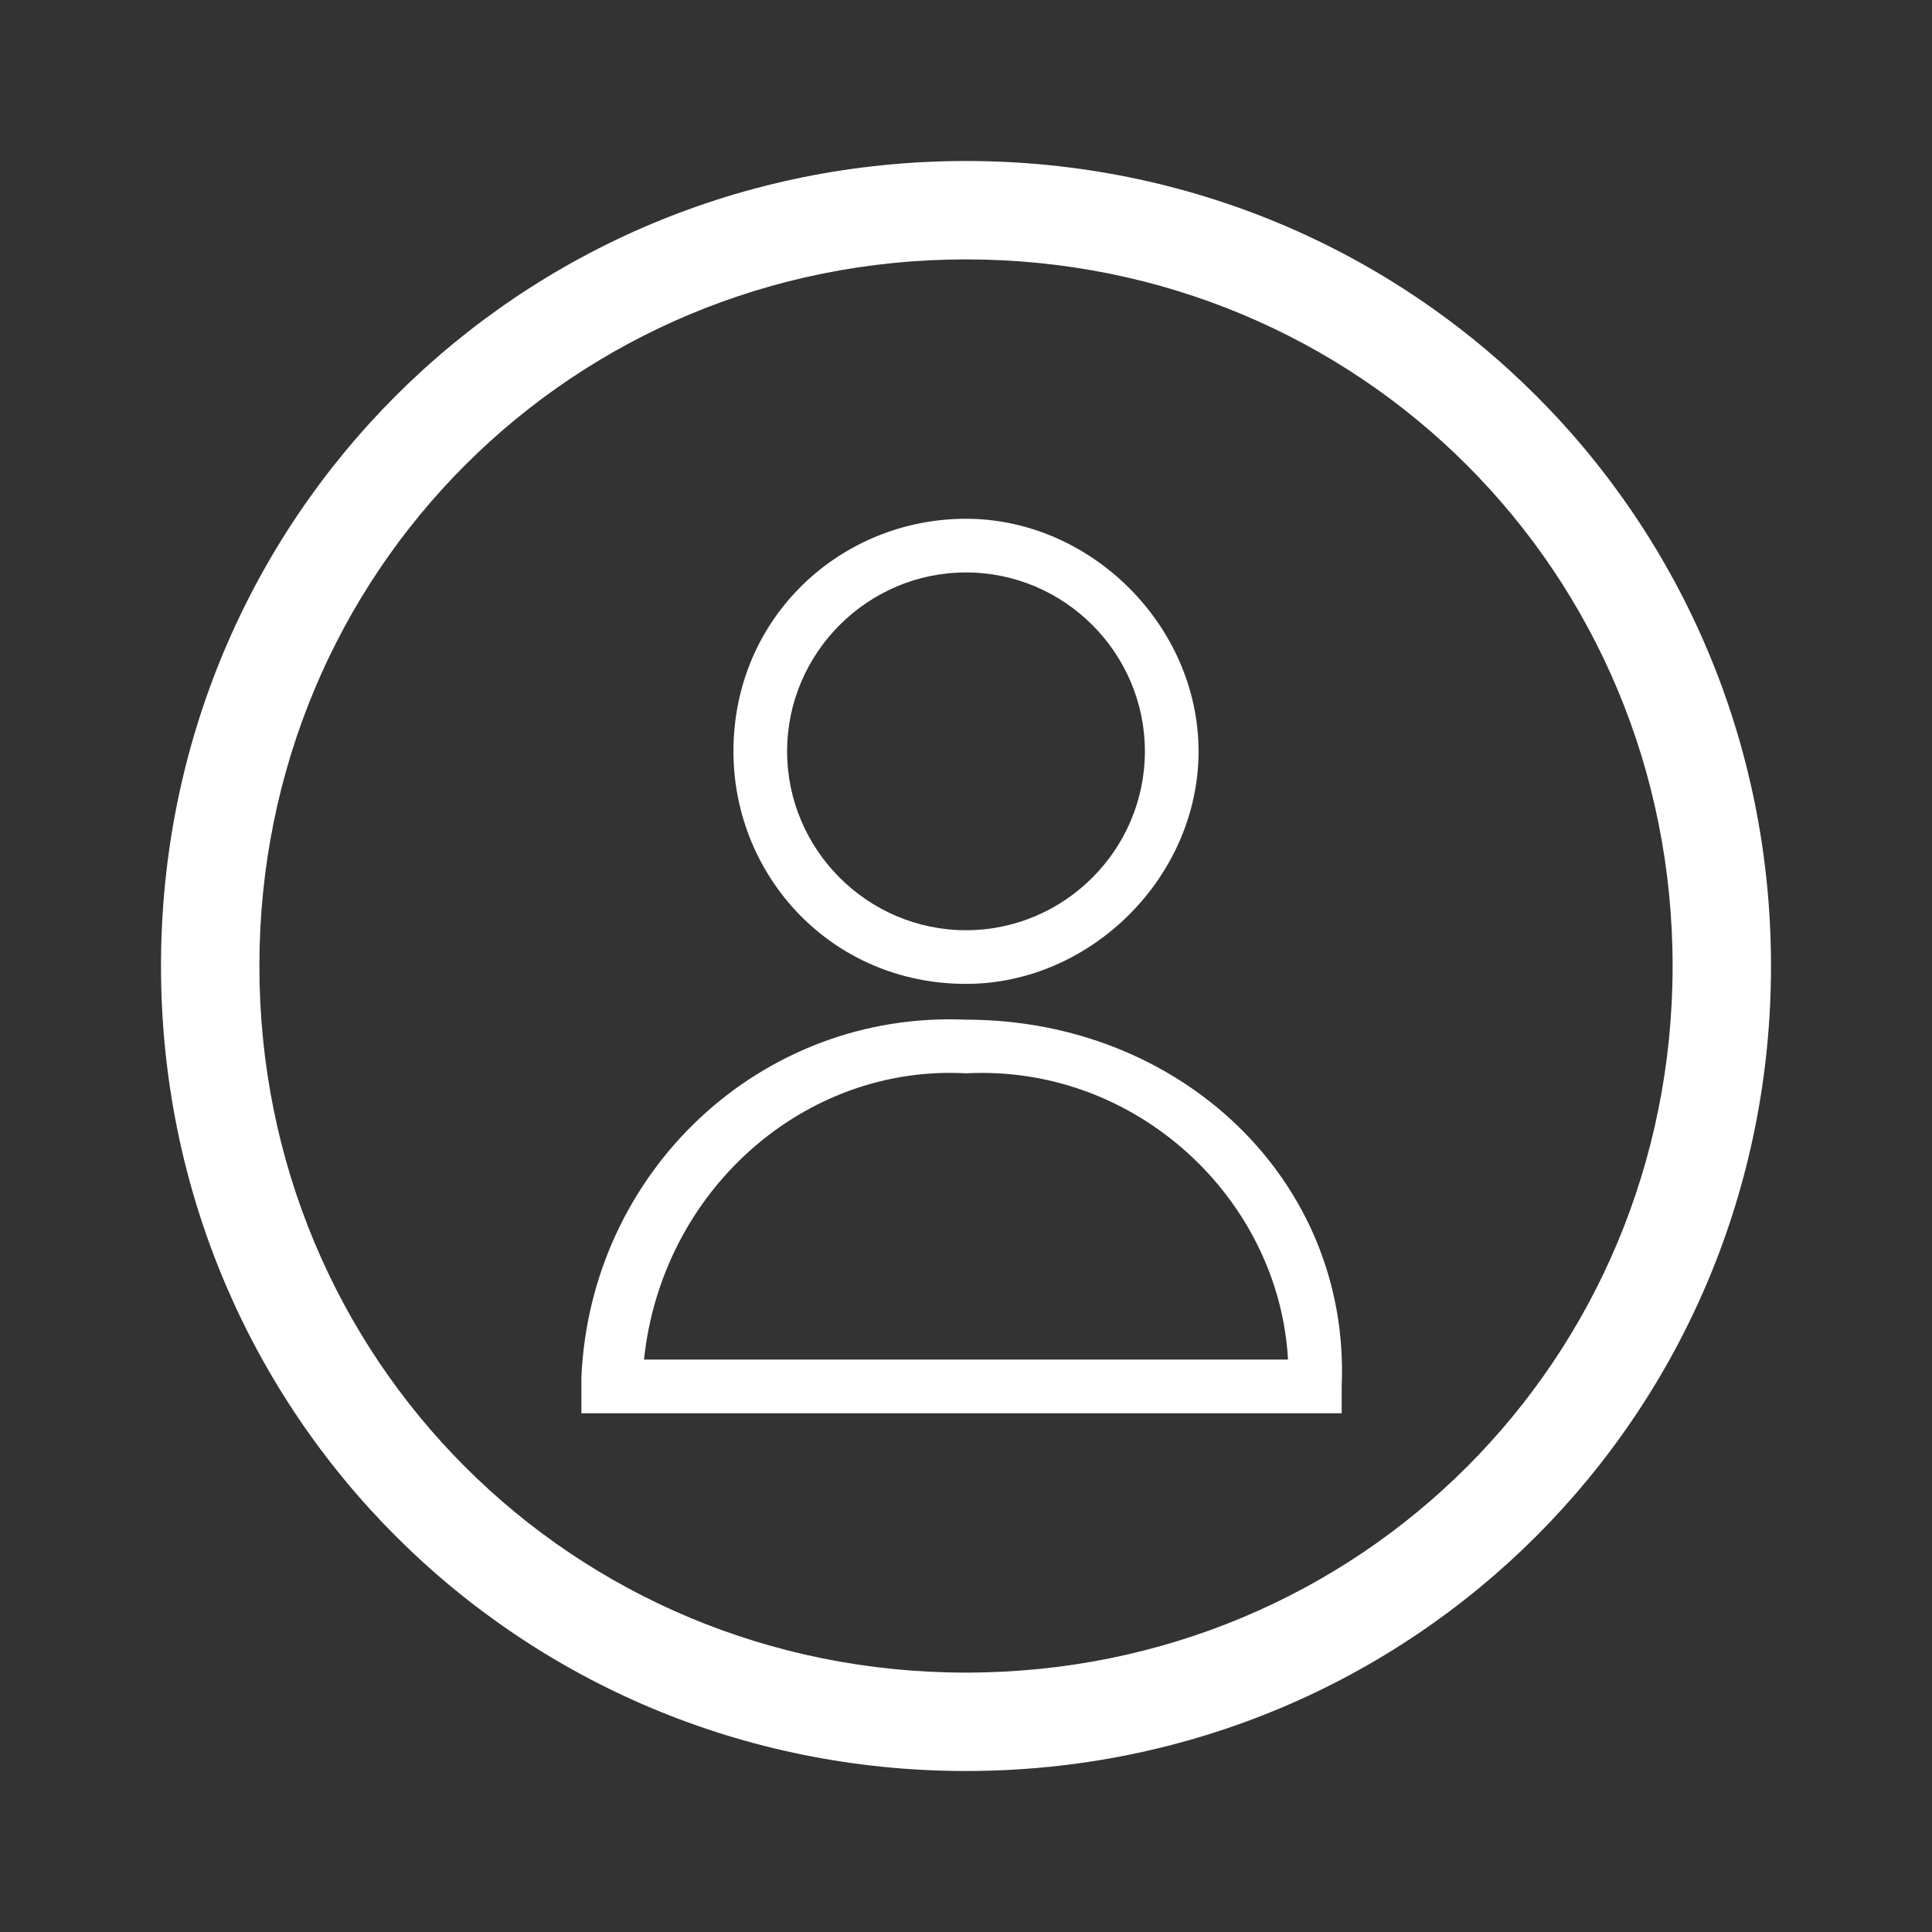
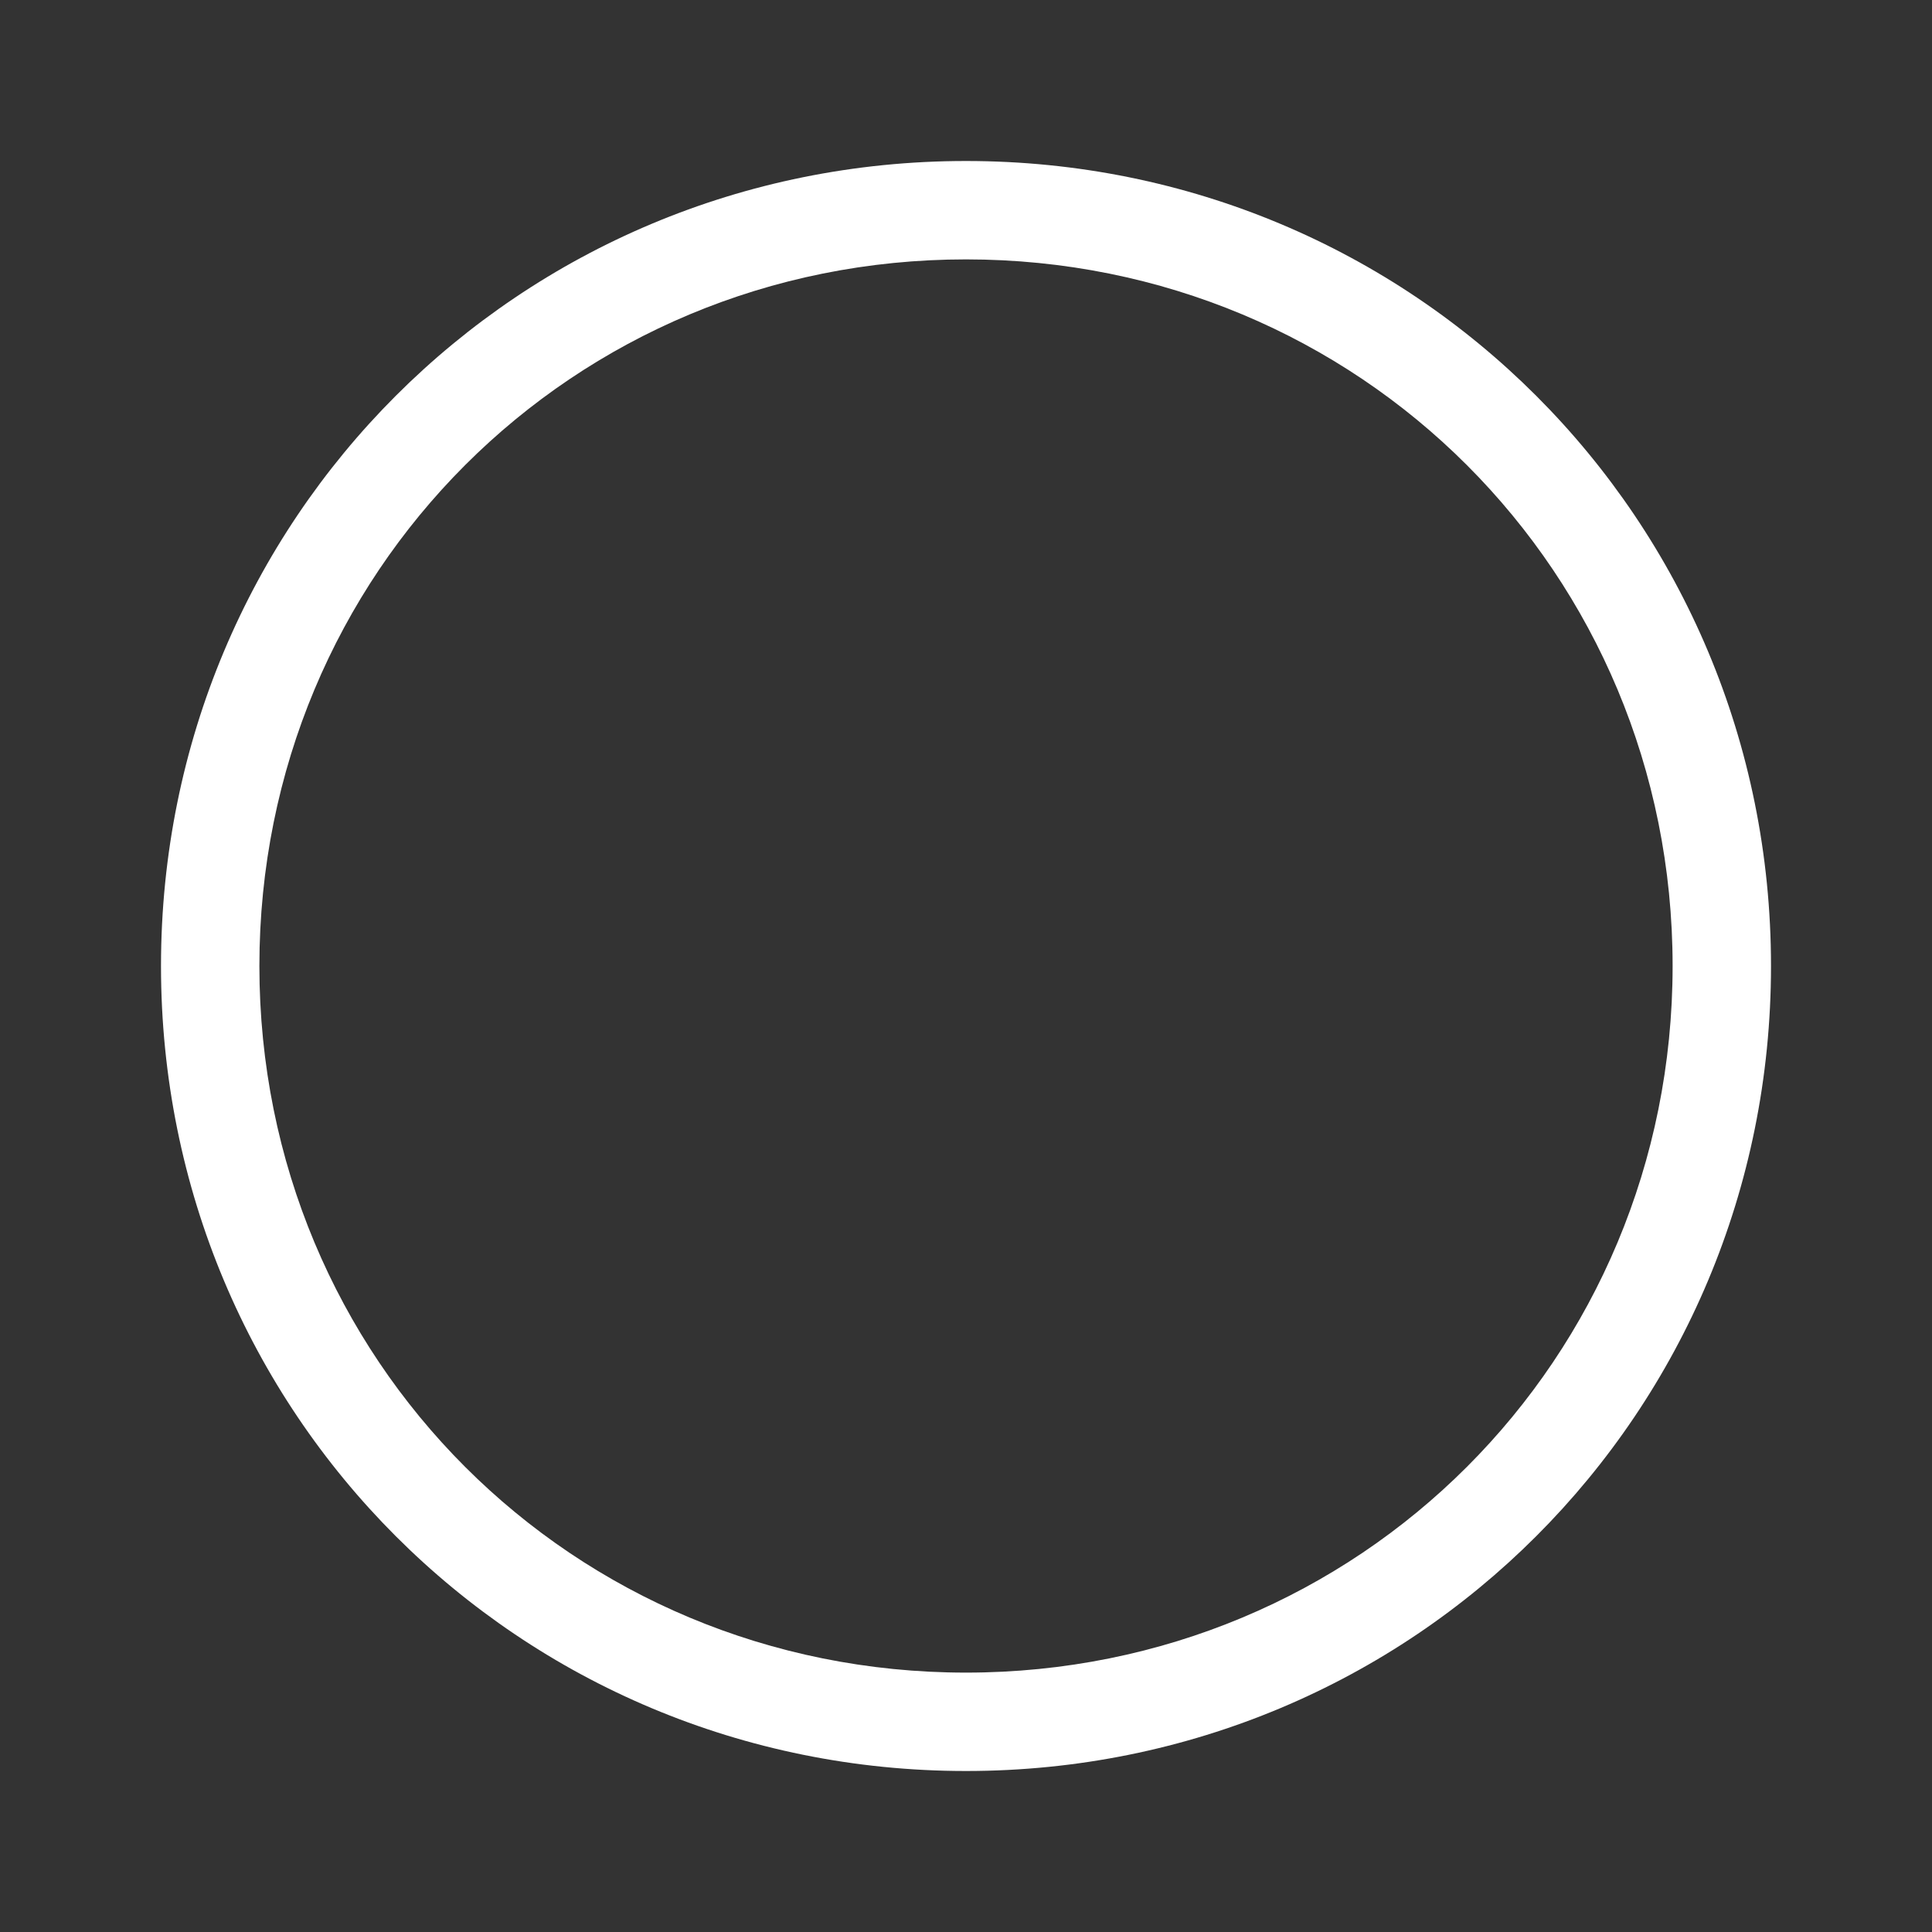
<svg xmlns="http://www.w3.org/2000/svg" version="1.1" id="Layer_1" x="0px" y="0px" viewBox="0 0 21.6 21.6" style="enable-background:new 0 0 21.6 21.6;" xml:space="preserve">
  <rect x="0" y="0" width="21.6" height="21.6" fill="#333333" stroke="none" />
  <style type="text/css">
	.st0{fill:#FFFFFF;}
</style>
-   <path class="st0" d="M10.8,11c1.4,0,2.6-1.2,2.6-2.6s-1.2-2.6-2.6-2.6S8.2,6.9,8.2,8.4C8.2,9.8,9.3,11,10.8,11  C10.8,11,10.8,11,10.8,11z M10.8,6.4c1.1,0,2,0.9,2,2c0,1.1-0.9,2-2,2s-2-0.9-2-2c0,0,0,0,0,0C8.8,7.3,9.7,6.4,10.8,6.4z M10.8,11.4  c-2.3-0.1-4.2,1.7-4.3,4c0,0,0,0.1,0,0.1v0.3h8.5v-0.3C15.1,13.2,13.2,11.4,10.8,11.4C10.9,11.4,10.8,11.4,10.8,11.4L10.8,11.4z   M7.2,15.2c0.2-1.9,1.8-3.3,3.6-3.2c1.9-0.1,3.5,1.4,3.6,3.2H7.2z" />
  <path class="st0" d="M10.8,1.8L10.8,1.8c-5,0-9,4-9,9s4,9,9,9s9-4,9-9l0,0C19.8,5.8,15.8,1.8,10.8,1.8z M10.8,18.7  c-4.4,0-7.9-3.5-7.9-7.9s3.5-7.9,7.9-7.9s7.9,3.5,7.9,7.9l0,0C18.7,15.2,15.2,18.7,10.8,18.7L10.8,18.7z" />
</svg>